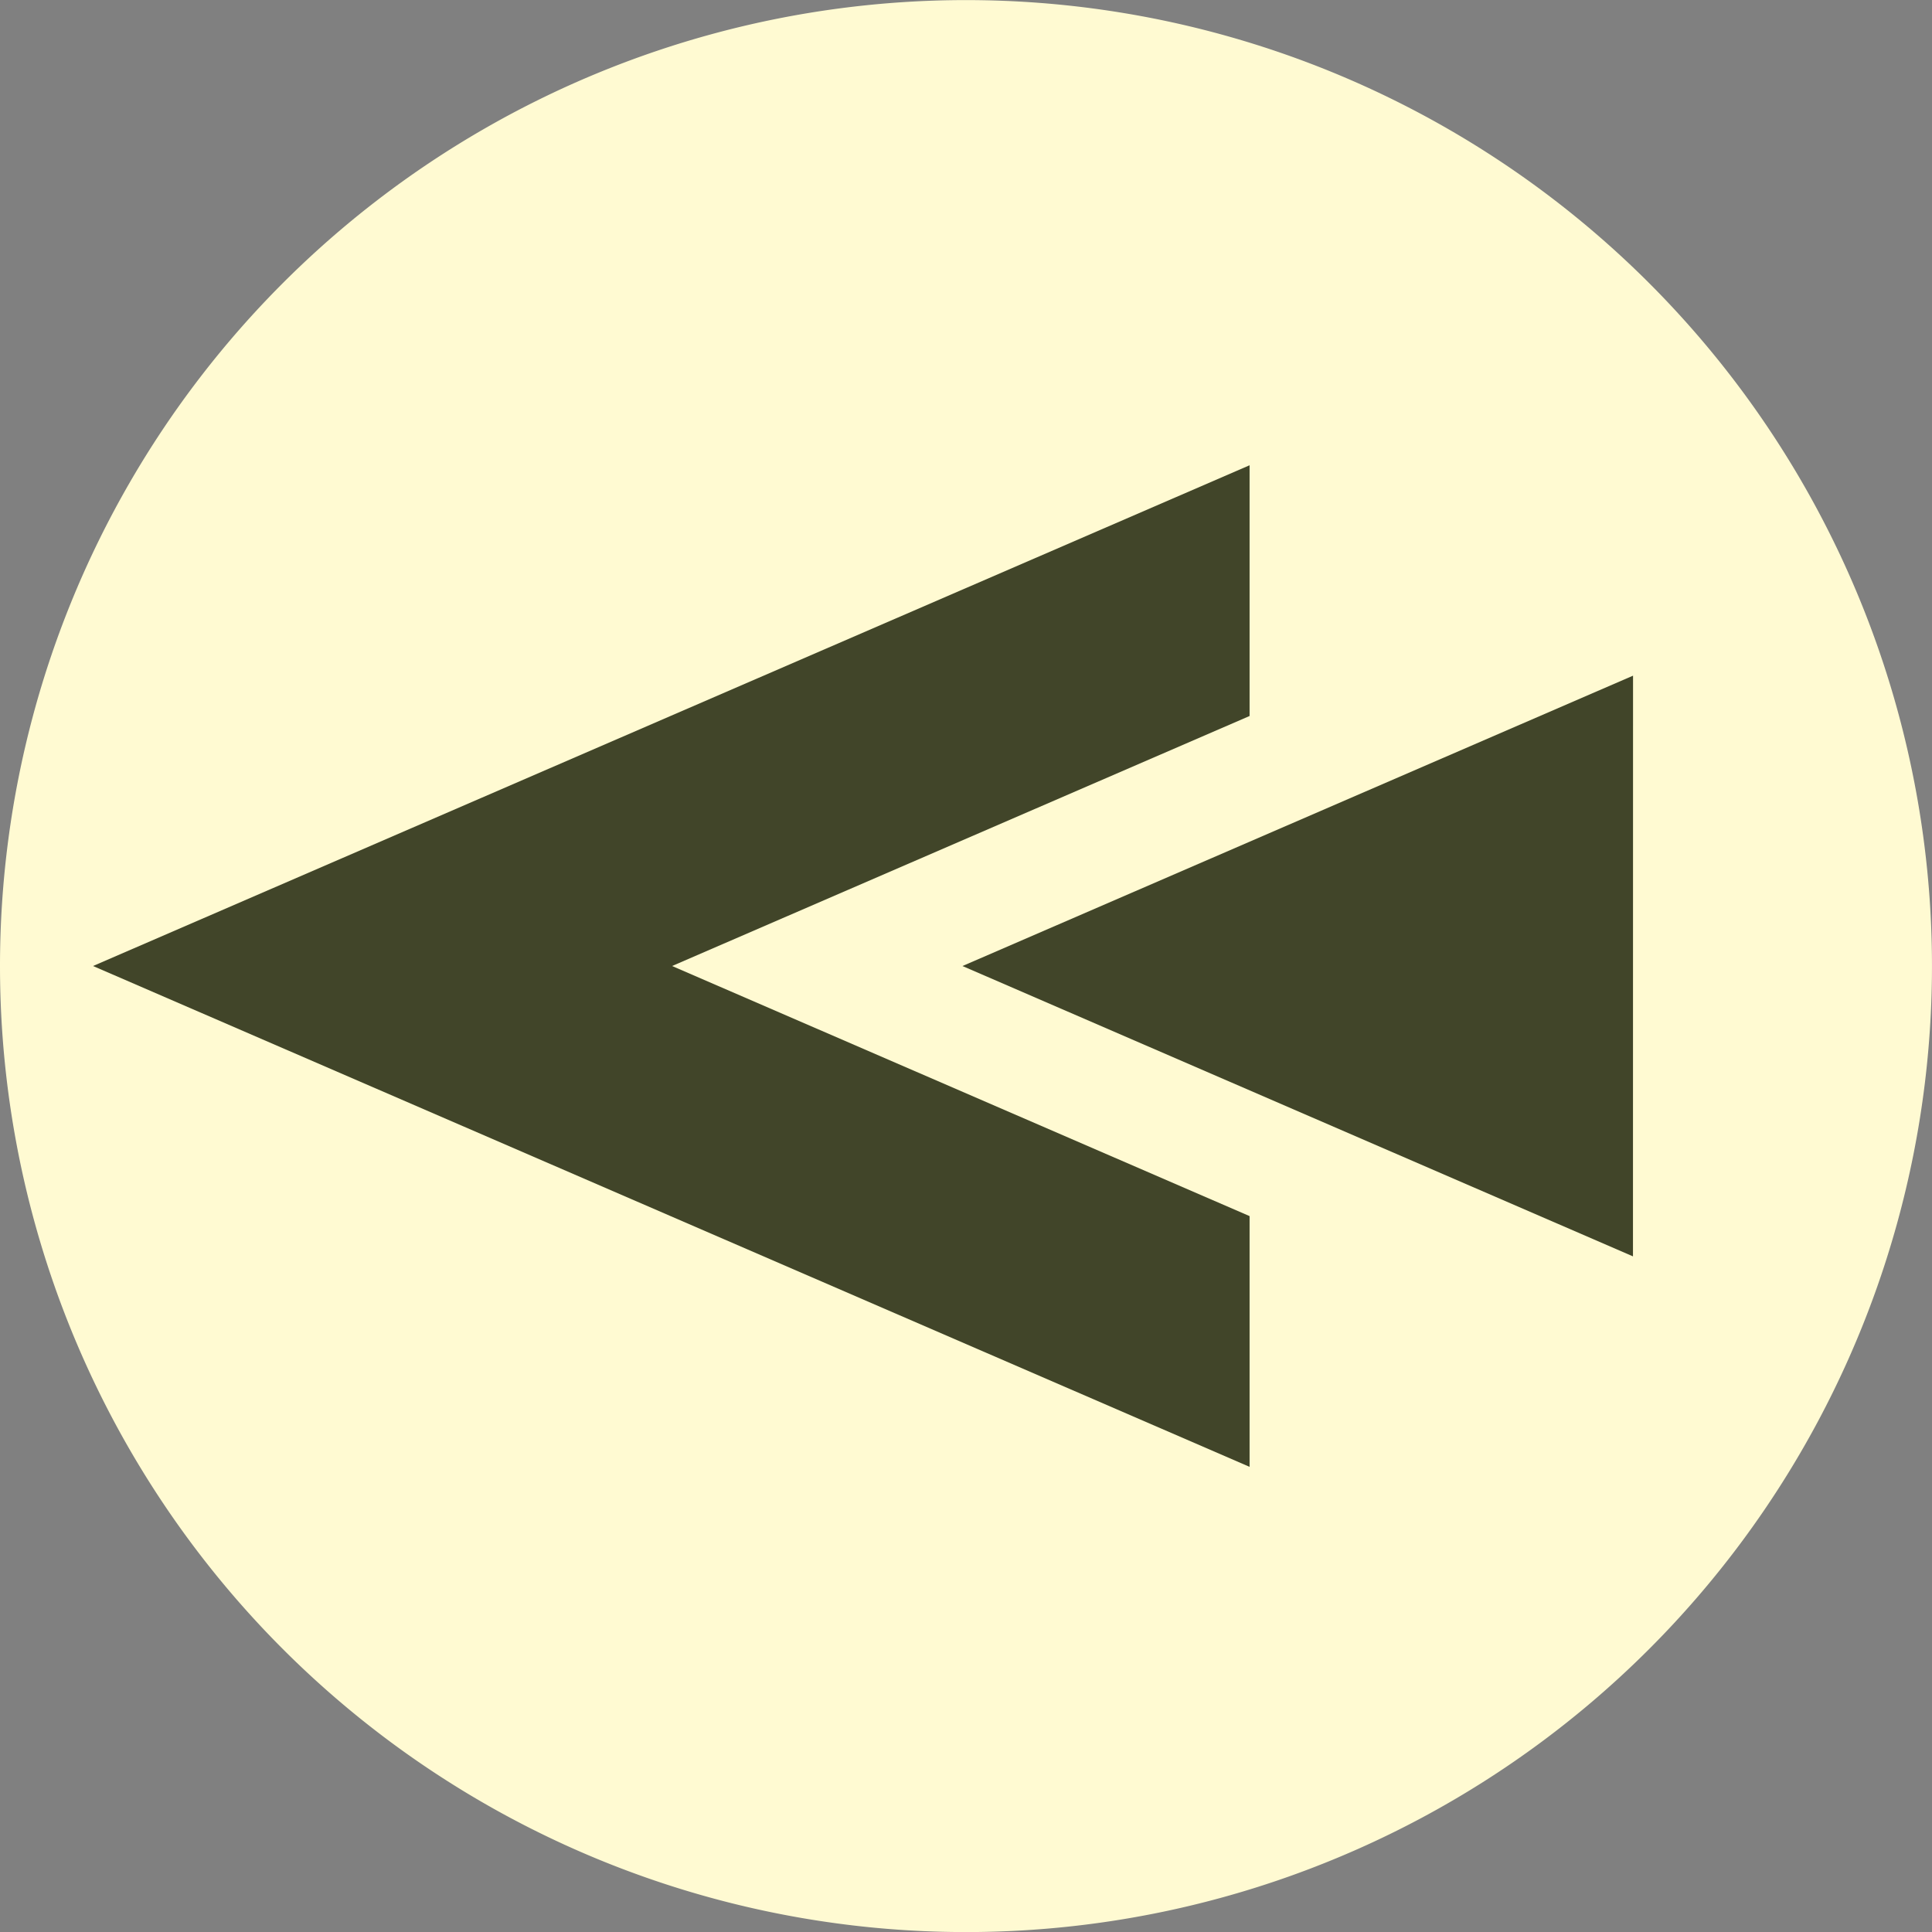
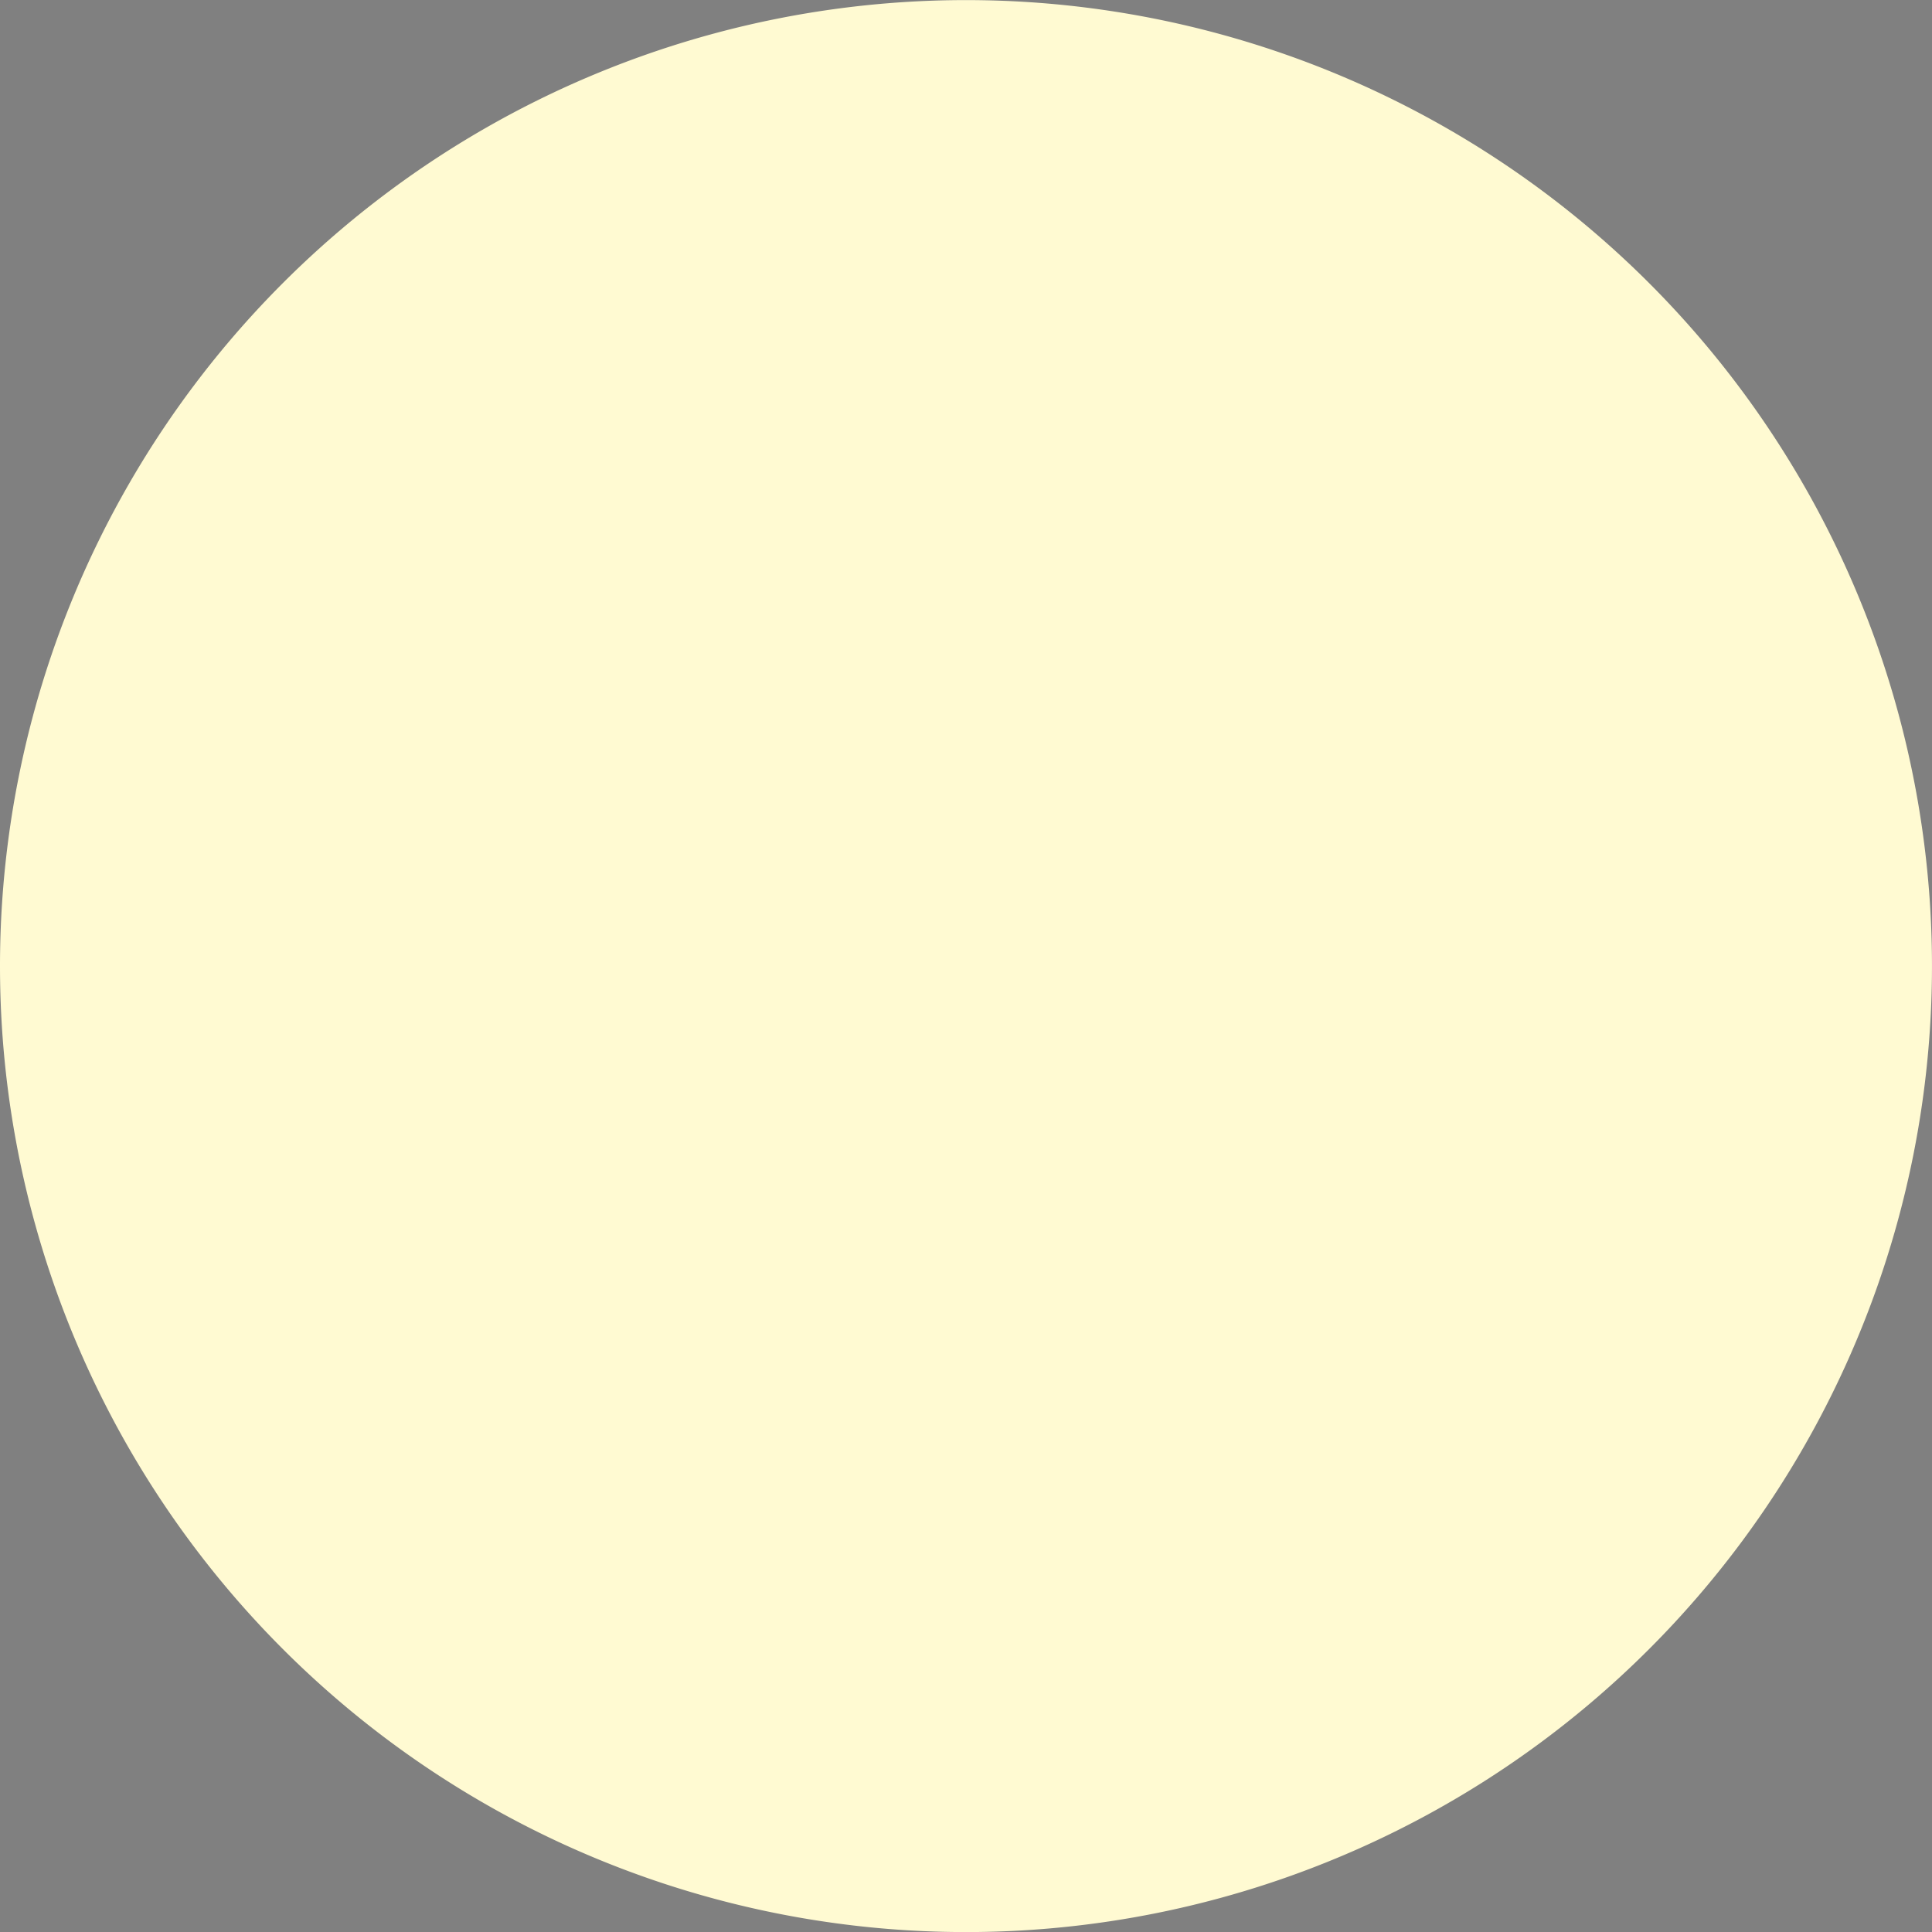
<svg xmlns="http://www.w3.org/2000/svg" width="109.417" height="109.417" viewBox="0 0 109.417 109.417">
  <rect x="0" y="0" width="109.417" height="109.417" fill="#808080" stroke="none" />
  <g id="Grupo_547" data-name="Grupo 547" transform="translate(0)">
    <path id="Caminho_41" data-name="Caminho 41" d="M372.15,165.2a54.708,54.708,0,1,0,54.708-54.708A54.708,54.708,0,0,0,372.15,165.2" transform="translate(-372.15 -110.487)" fill="#fffad2" />
-     <path id="Caminho_42" data-name="Caminho 42" d="M413.773,151.614,375.8,135.171l37.977-16.444Z" transform="translate(-321.291 -80.461)" fill="#414529" />
-     <path id="Caminho_43" data-name="Caminho 43" d="M445.973,130.362l-32.706,14.159,32.706,14.164v14.2l-65.5-28.364,65.5-28.359Z" transform="translate(-375.204 -89.812)" fill="#414529" />
  </g>
</svg>